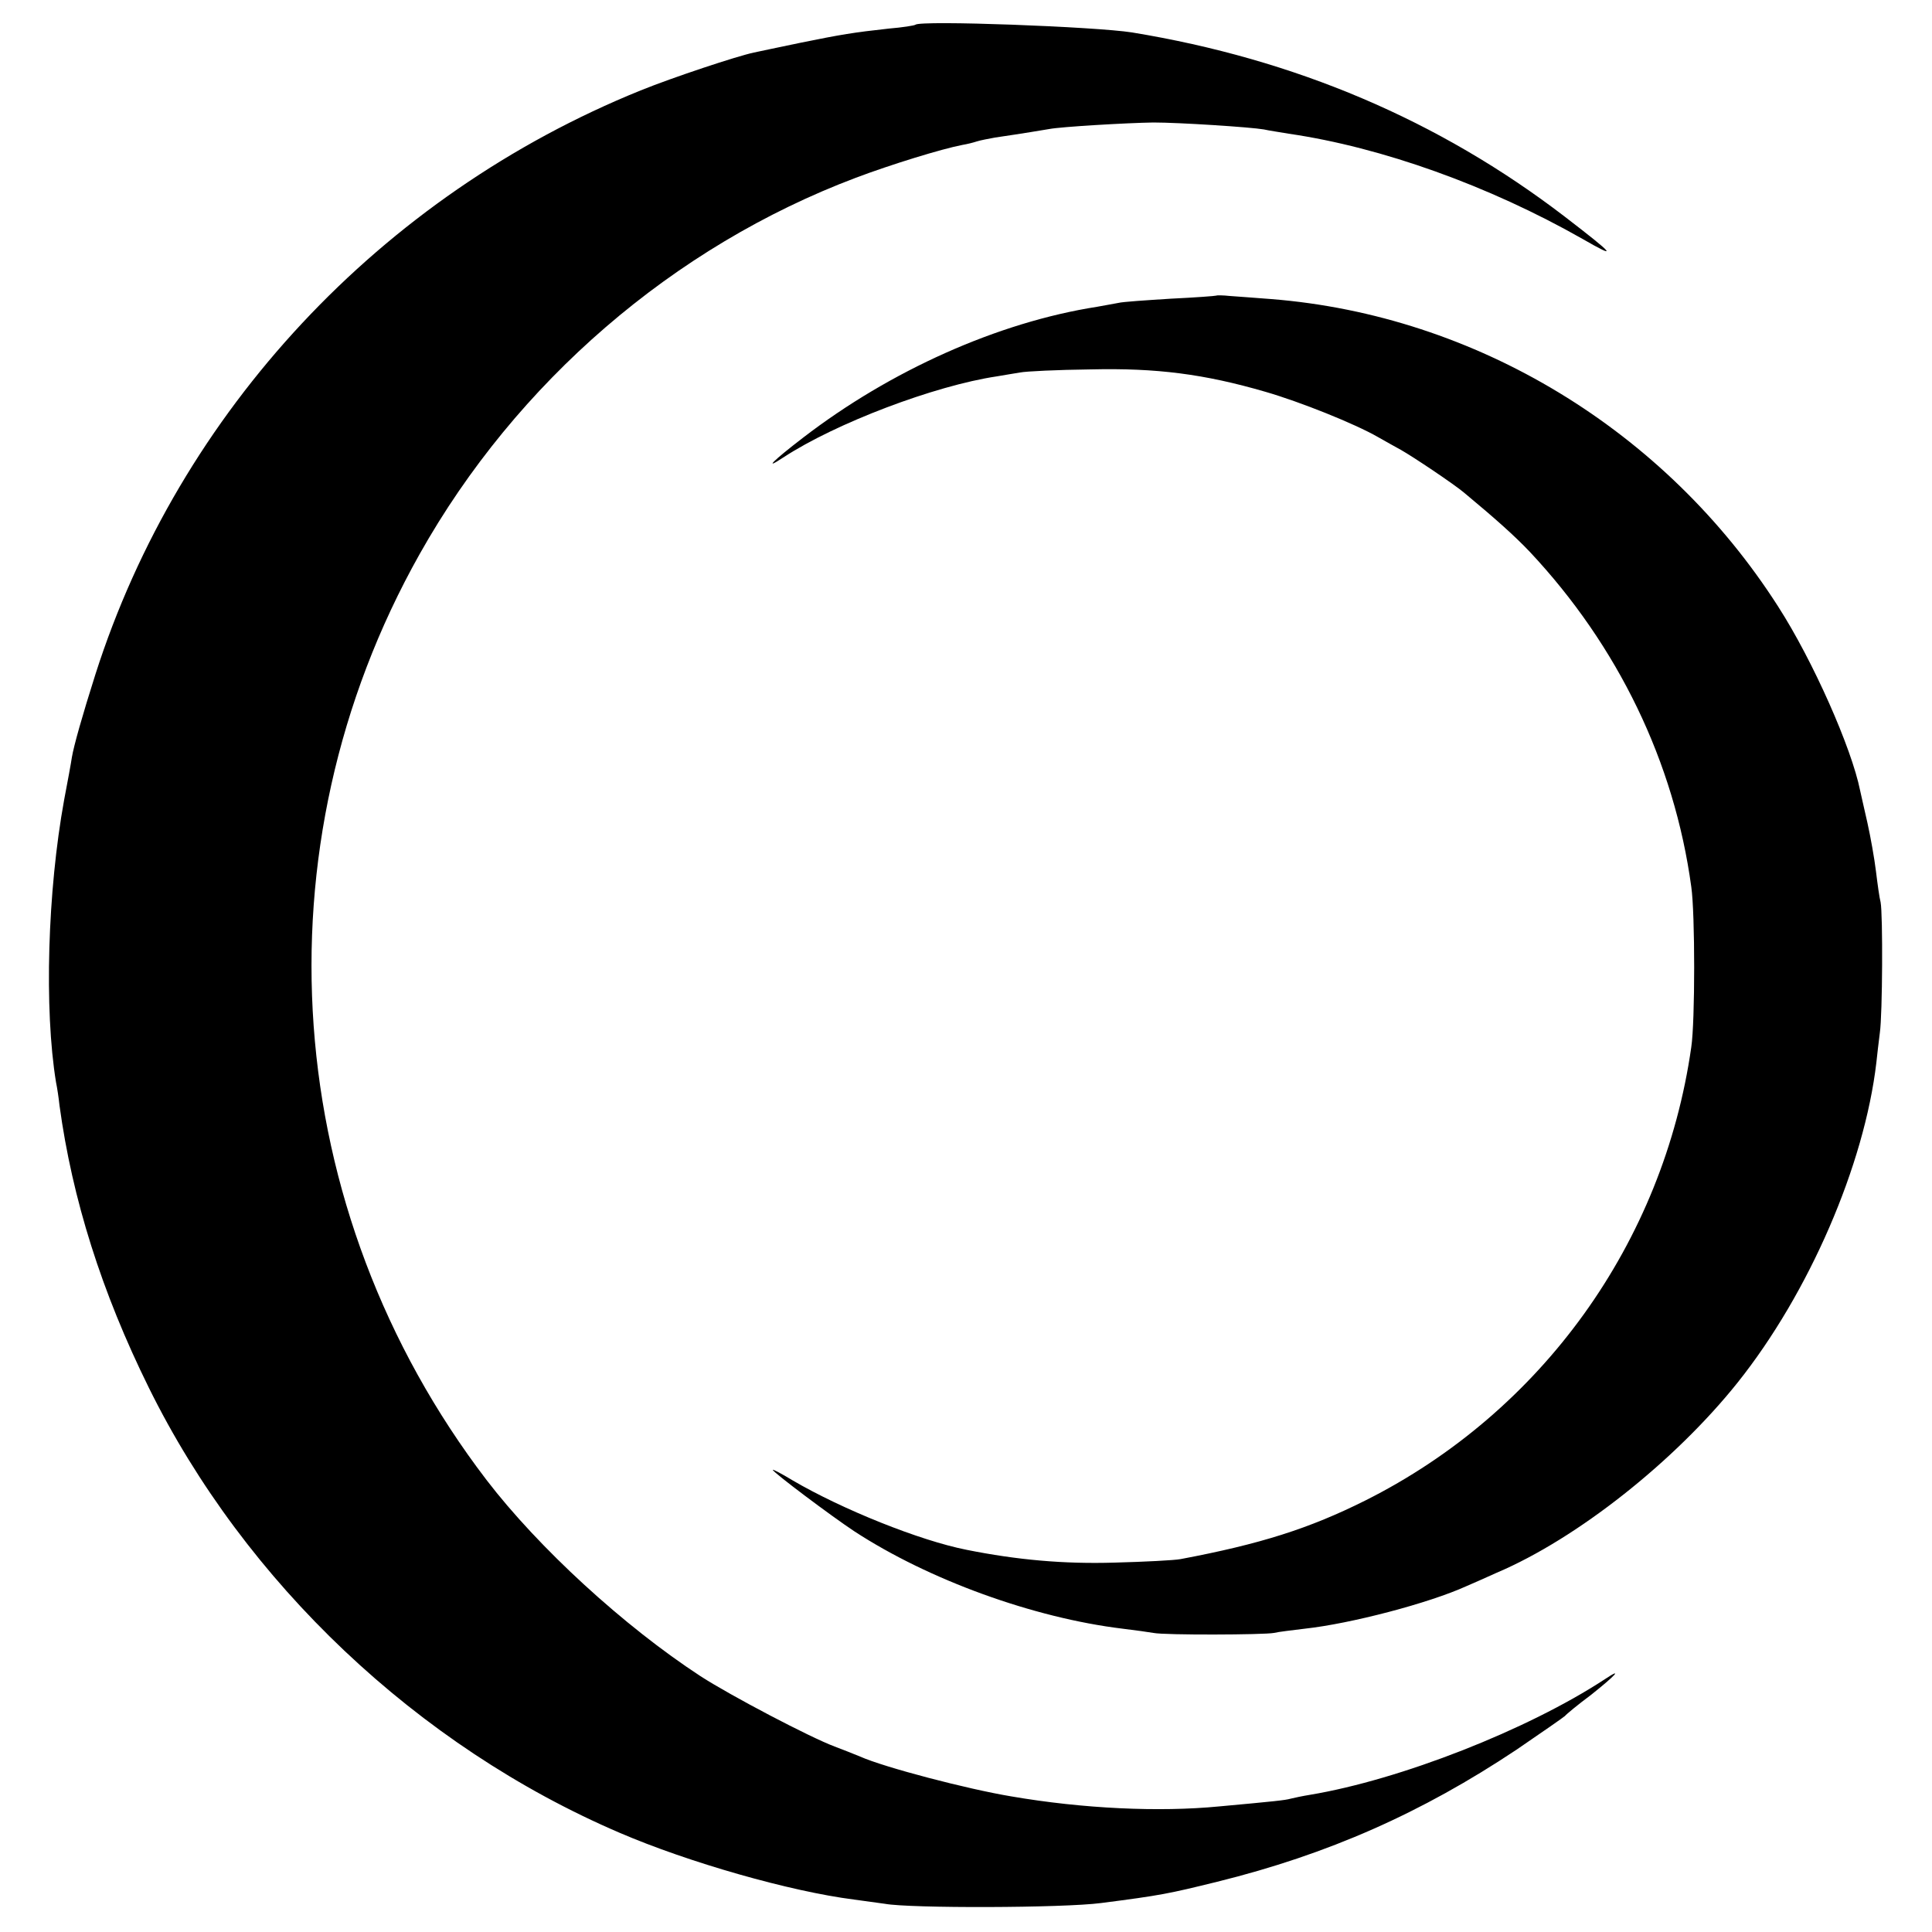
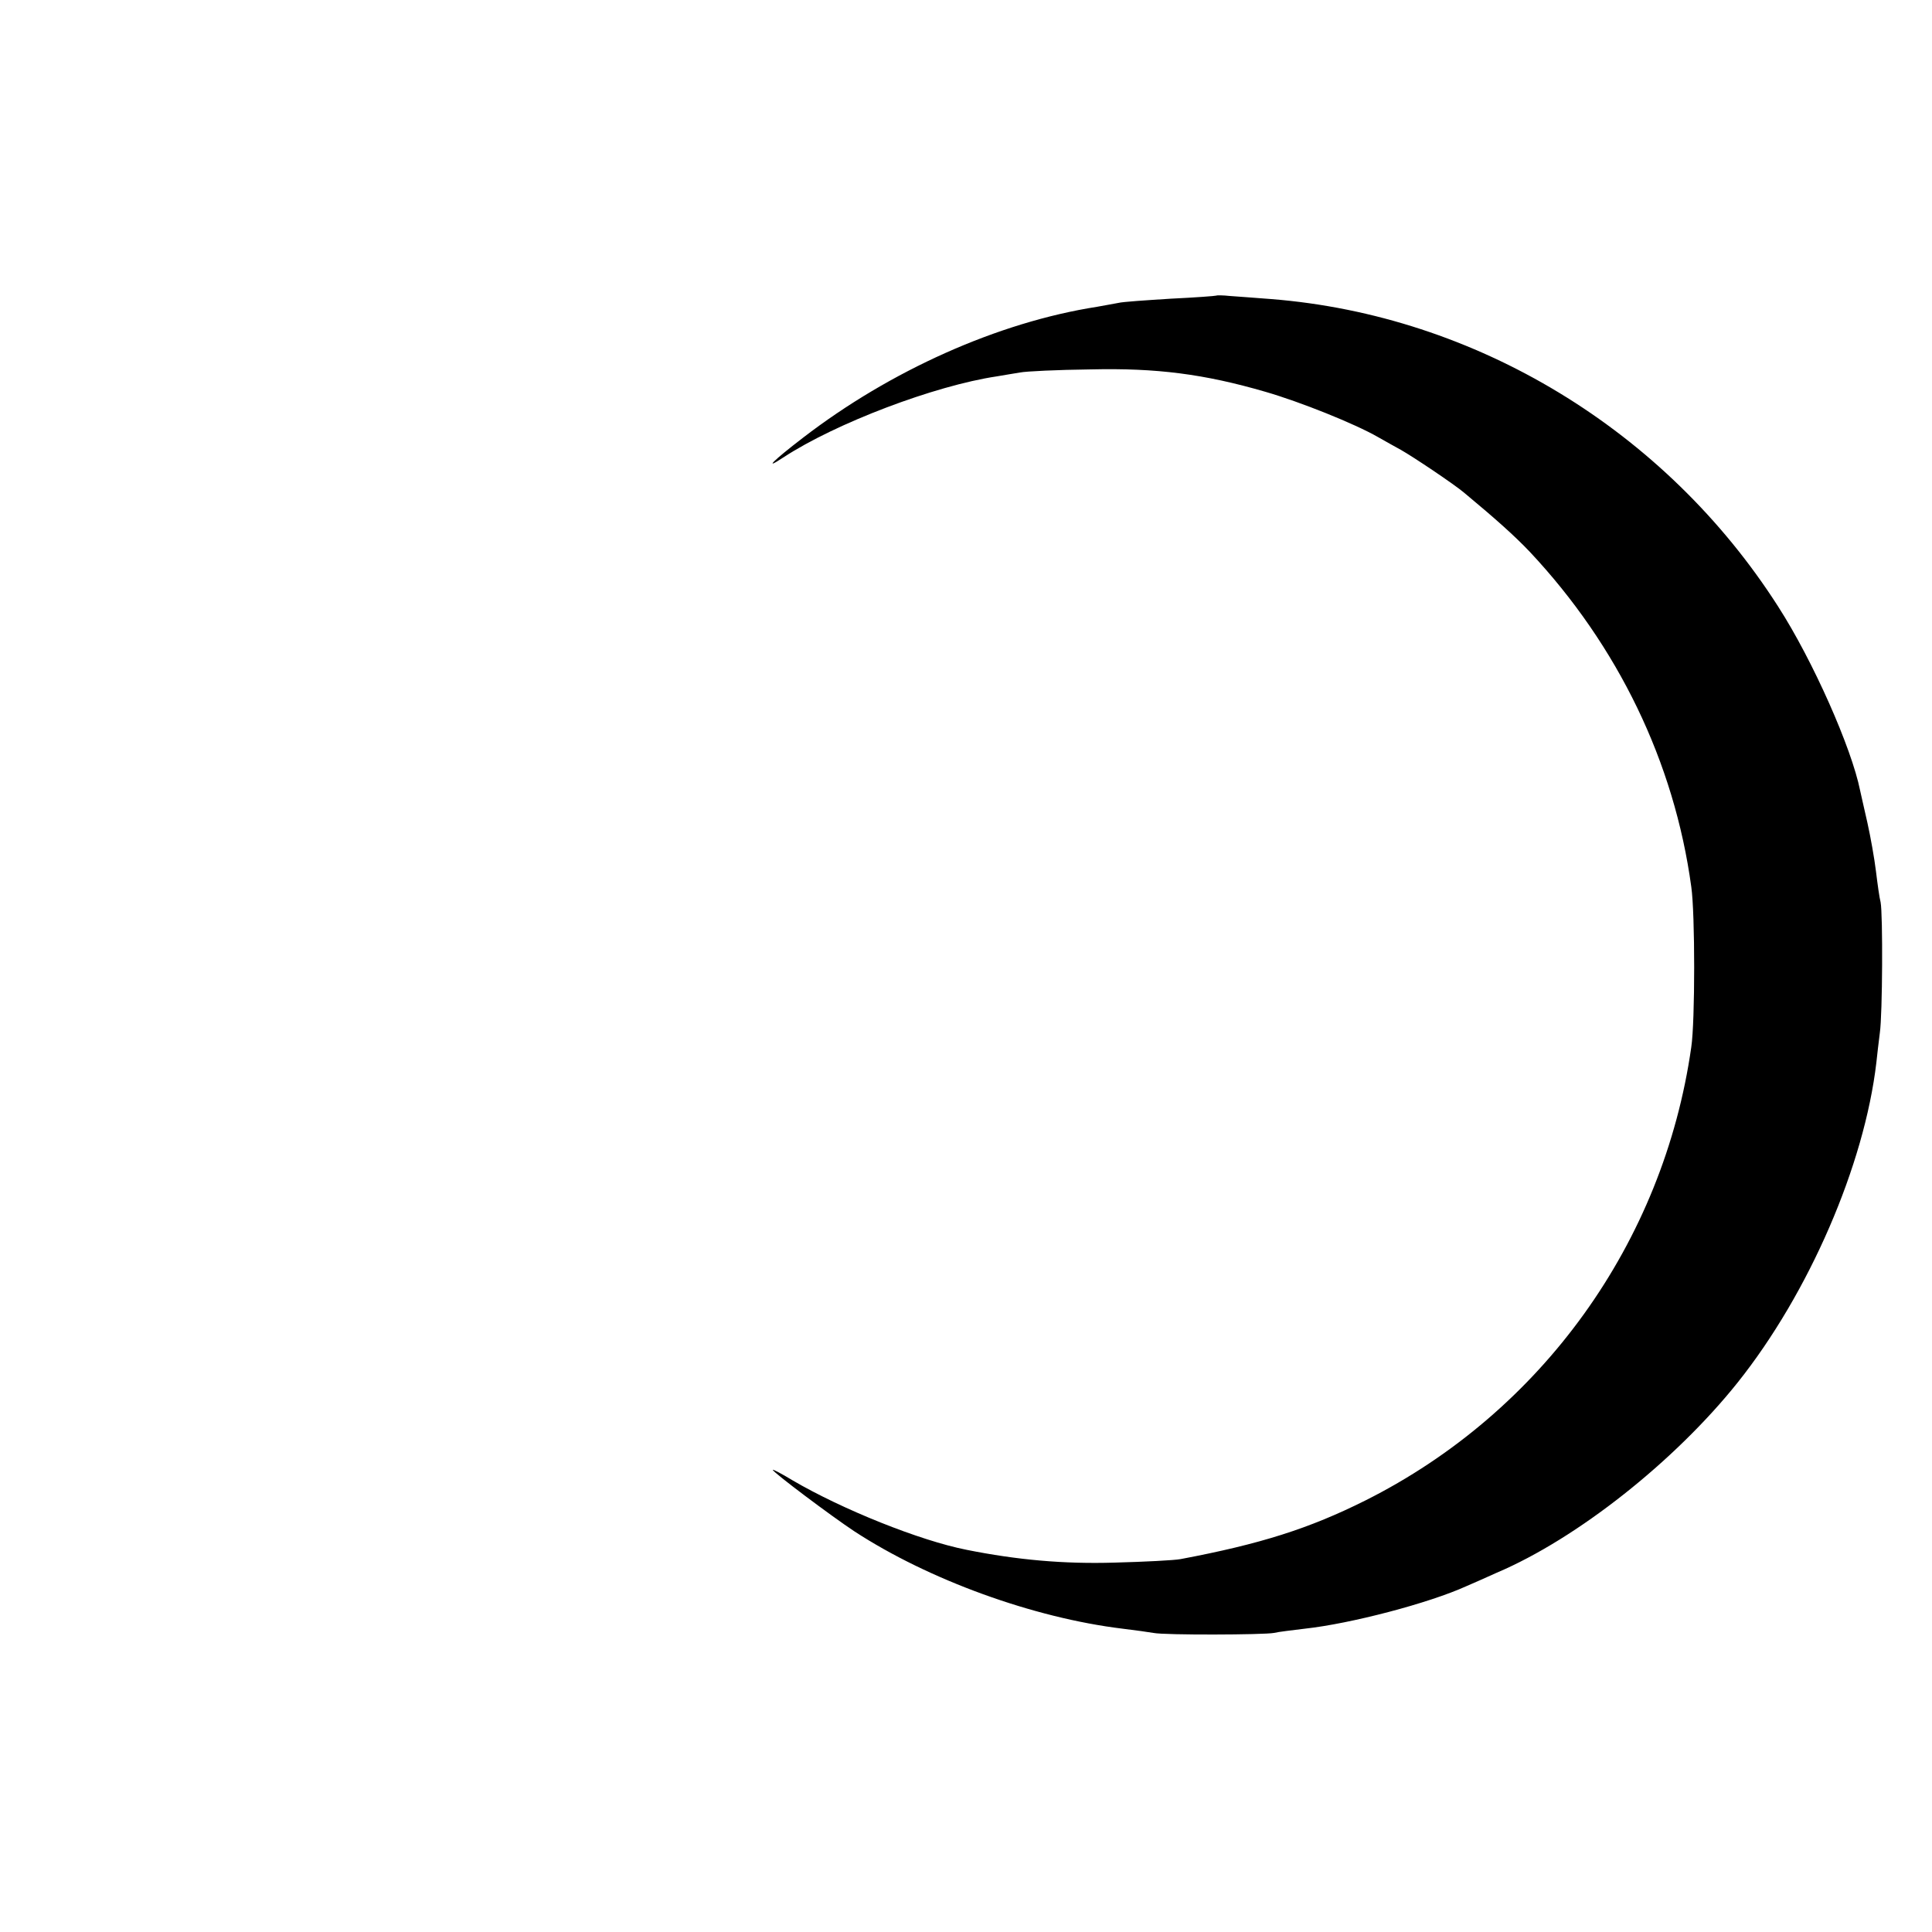
<svg xmlns="http://www.w3.org/2000/svg" version="1.0" width="500pt" height="500pt" viewBox="0 0 500 500" preserveAspectRatio="xMidYMid meet">
  <g transform="translate(0,500) scale(0.1,-0.1)" fill="#000000" stroke="none">
-     <path d="M2369 4936 c-2 -2 -33 -7 -69 -10 -91 -10 -122 -15 -230 -37 -52 -11 -106 -22 -119 -25 -43 -9 -209 -64 -293 -98 -672 -272 -1194 -831 -1411 -1511 -34 -107 -56 -185 -61 -215 -2 -14 -11 -63 -20 -110 -43 -236 -52 -542 -21 -731 3 -14 7 -41 9 -60 33 -242 109 -483 231 -730 249 -505 696 -928 1218 -1152 179 -77 442 -152 607 -173 30 -4 66 -9 80 -11 65 -12 461 -11 560 2 155 20 174 24 300 55 287 71 529 178 775 342 66 45 122 84 125 87 3 4 33 29 68 55 64 51 83 72 35 40 -200 -131 -529 -260 -763 -299 -19 -3 -42 -8 -50 -10 -14 -4 -43 -7 -185 -20 -155 -15 -352 -6 -538 26 -114 19 -328 75 -391 103 -17 7 -47 19 -66 26 -64 24 -268 131 -347 182 -199 130 -419 332 -554 508 -534 699 -601 1635 -173 2396 250 445 657 796 1129 974 90 34 223 75 276 85 12 2 28 6 37 9 9 3 31 7 47 10 75 11 122 19 140 22 30 6 202 16 270 17 67 0 252 -12 286 -18 13 -3 41 -7 64 -11 241 -35 519 -135 760 -272 94 -54 85 -43 -45 57 -326 250 -699 408 -1120 477 -94 15 -548 32 -561 20z" />
    <path d="M3148 4235 c-2 -1 -55 -5 -118 -8 -63 -4 -125 -8 -136 -11 -12 -2 -37 -7 -55 -10 -256 -40 -535 -165 -761 -339 -77 -59 -104 -86 -51 -51 136 89 392 186 553 210 19 3 46 8 60 10 14 3 96 7 183 8 170 4 294 -12 452 -58 90 -26 232 -83 291 -117 21 -12 48 -27 59 -33 32 -18 138 -89 164 -111 83 -69 131 -112 170 -153 228 -243 374 -544 418 -867 10 -69 10 -348 0 -415 -72 -506 -387 -944 -843 -1173 -146 -73 -272 -113 -479 -152 -16 -3 -93 -7 -170 -9 -132 -4 -253 7 -383 33 -122 24 -323 105 -451 180 -28 17 -51 29 -51 27 0 -6 152 -120 211 -159 193 -126 464 -224 694 -252 33 -4 69 -9 80 -11 29 -6 286 -5 312 0 12 3 48 7 80 11 119 13 321 66 418 110 17 7 52 23 79 35 207 88 460 288 623 492 185 232 328 563 359 828 2 19 6 54 9 77 7 48 8 307 2 338 -3 11 -8 47 -12 80 -4 33 -14 89 -22 125 -8 36 -17 74 -19 84 -22 110 -122 336 -212 476 -292 457 -783 754 -1312 796 -41 3 -90 7 -107 8 -18 2 -34 2 -35 1z" />
  </g>
</svg>